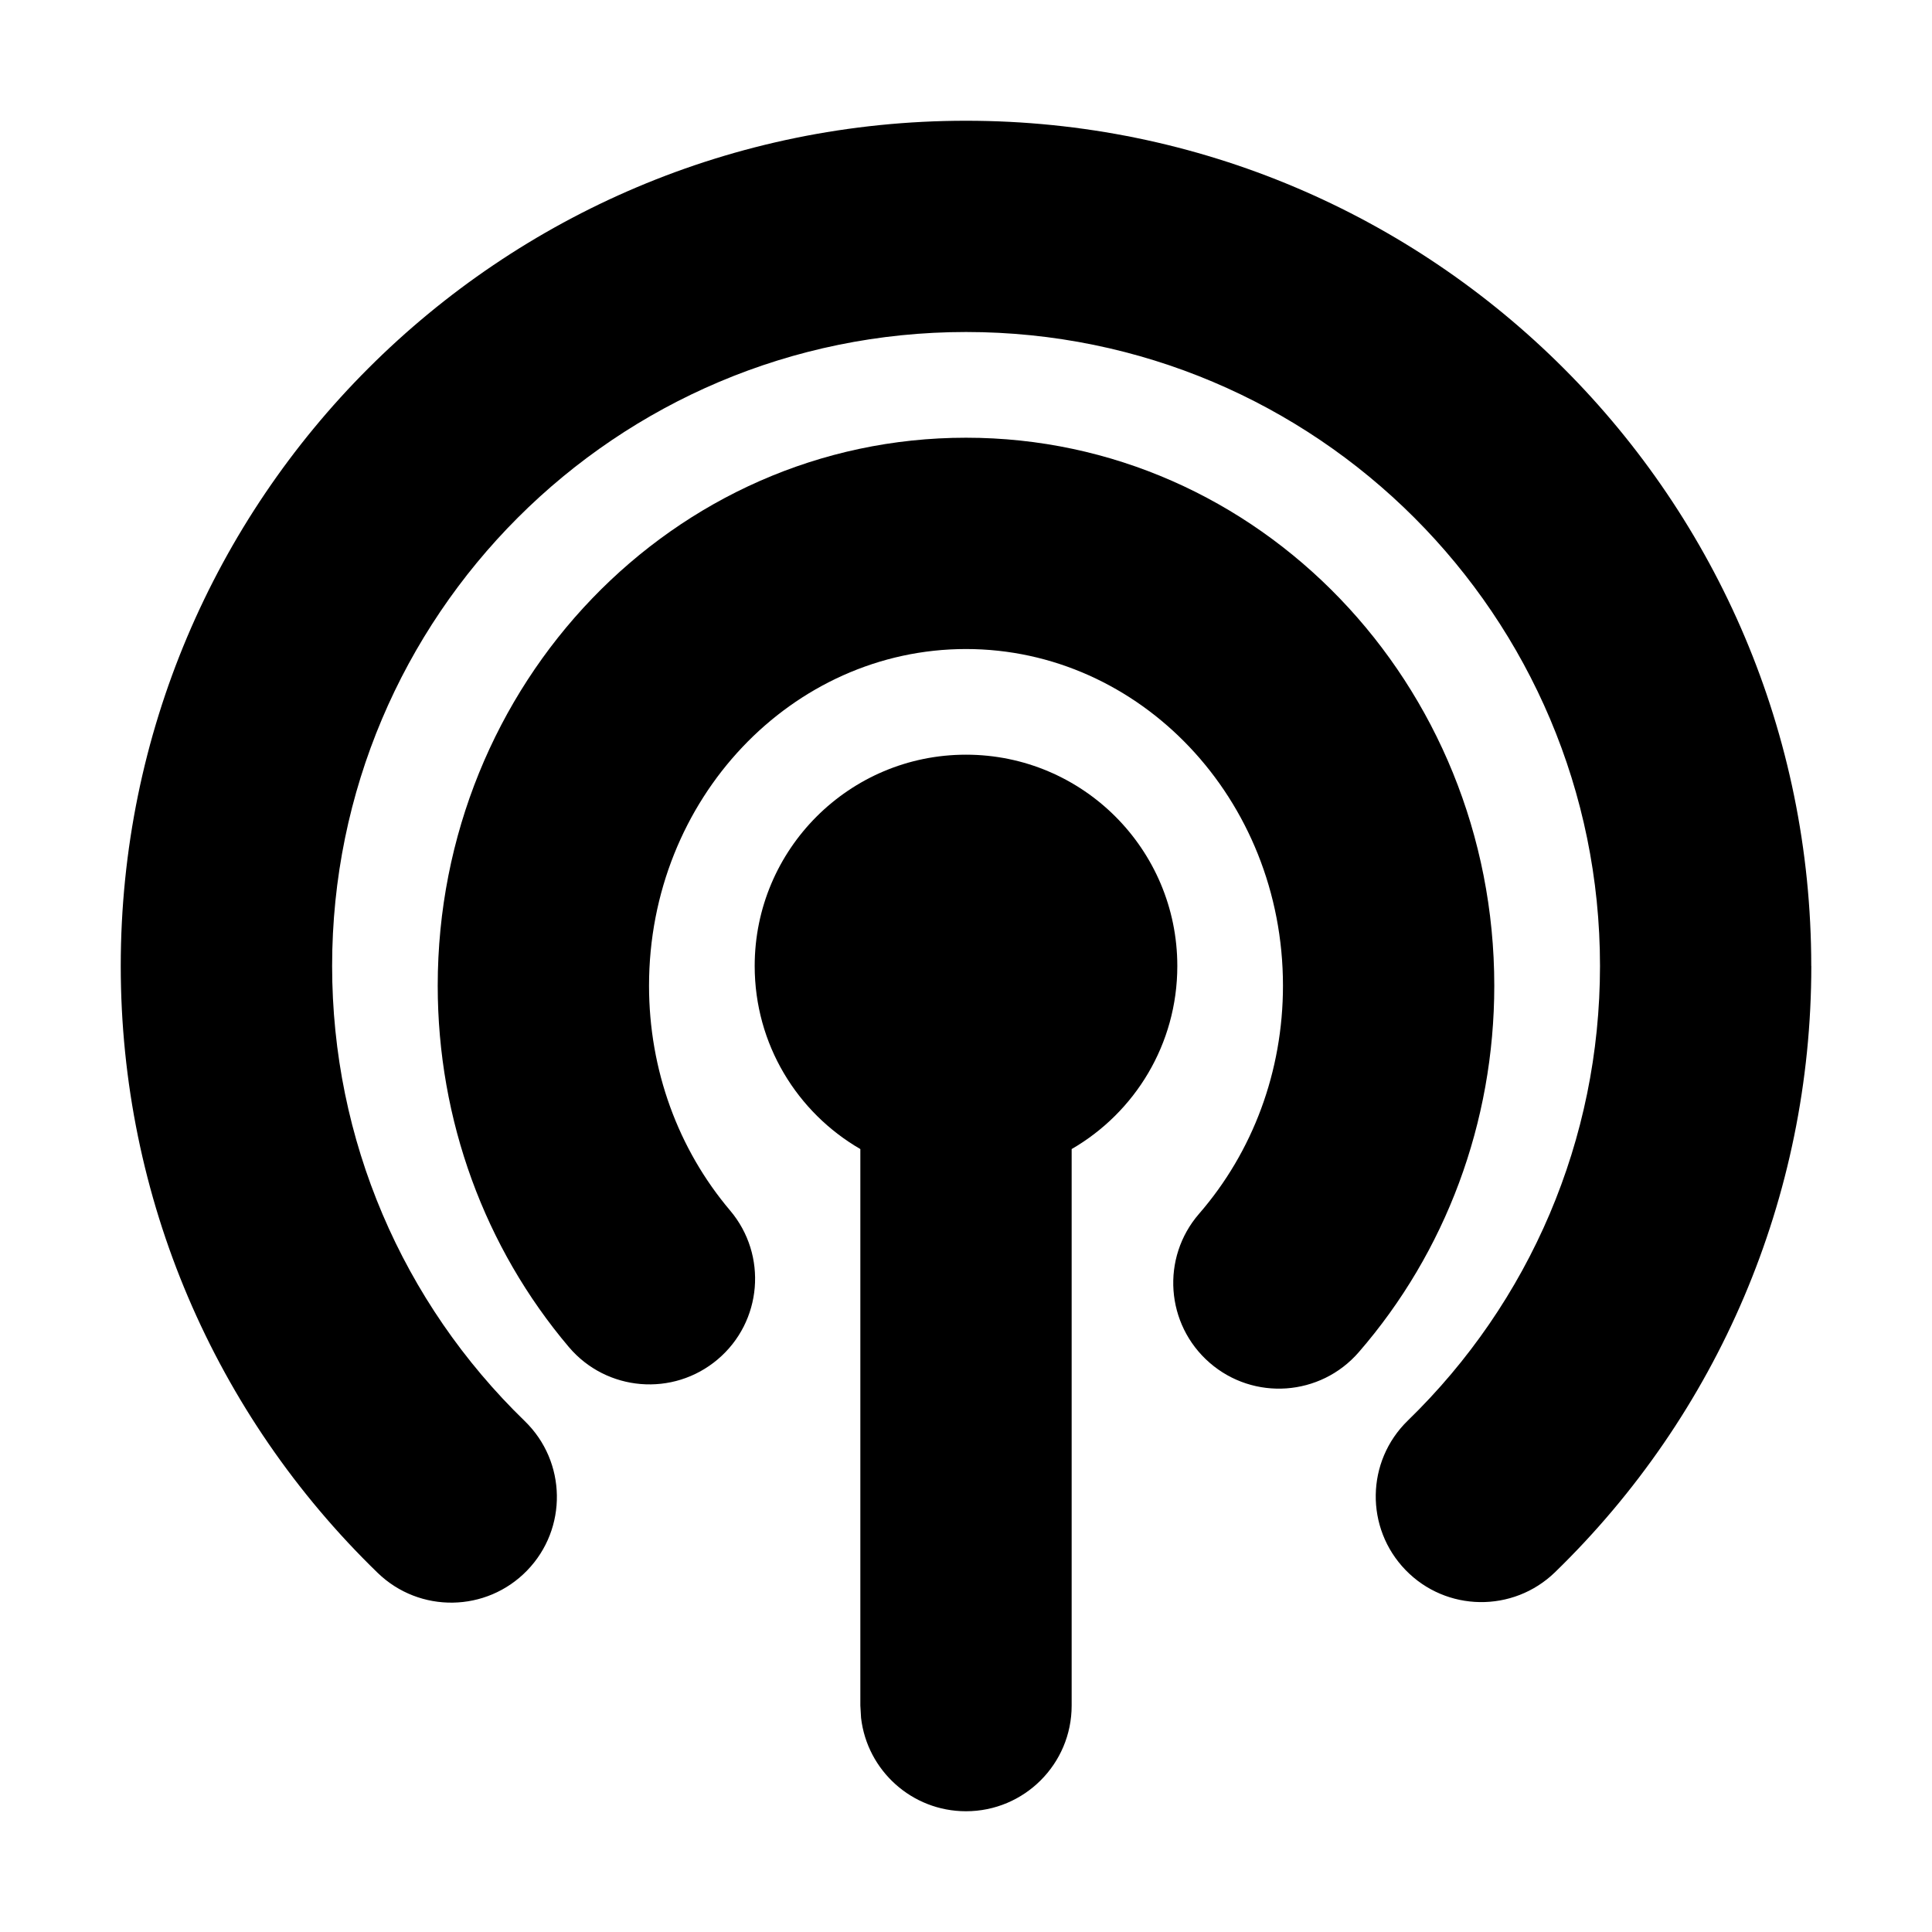
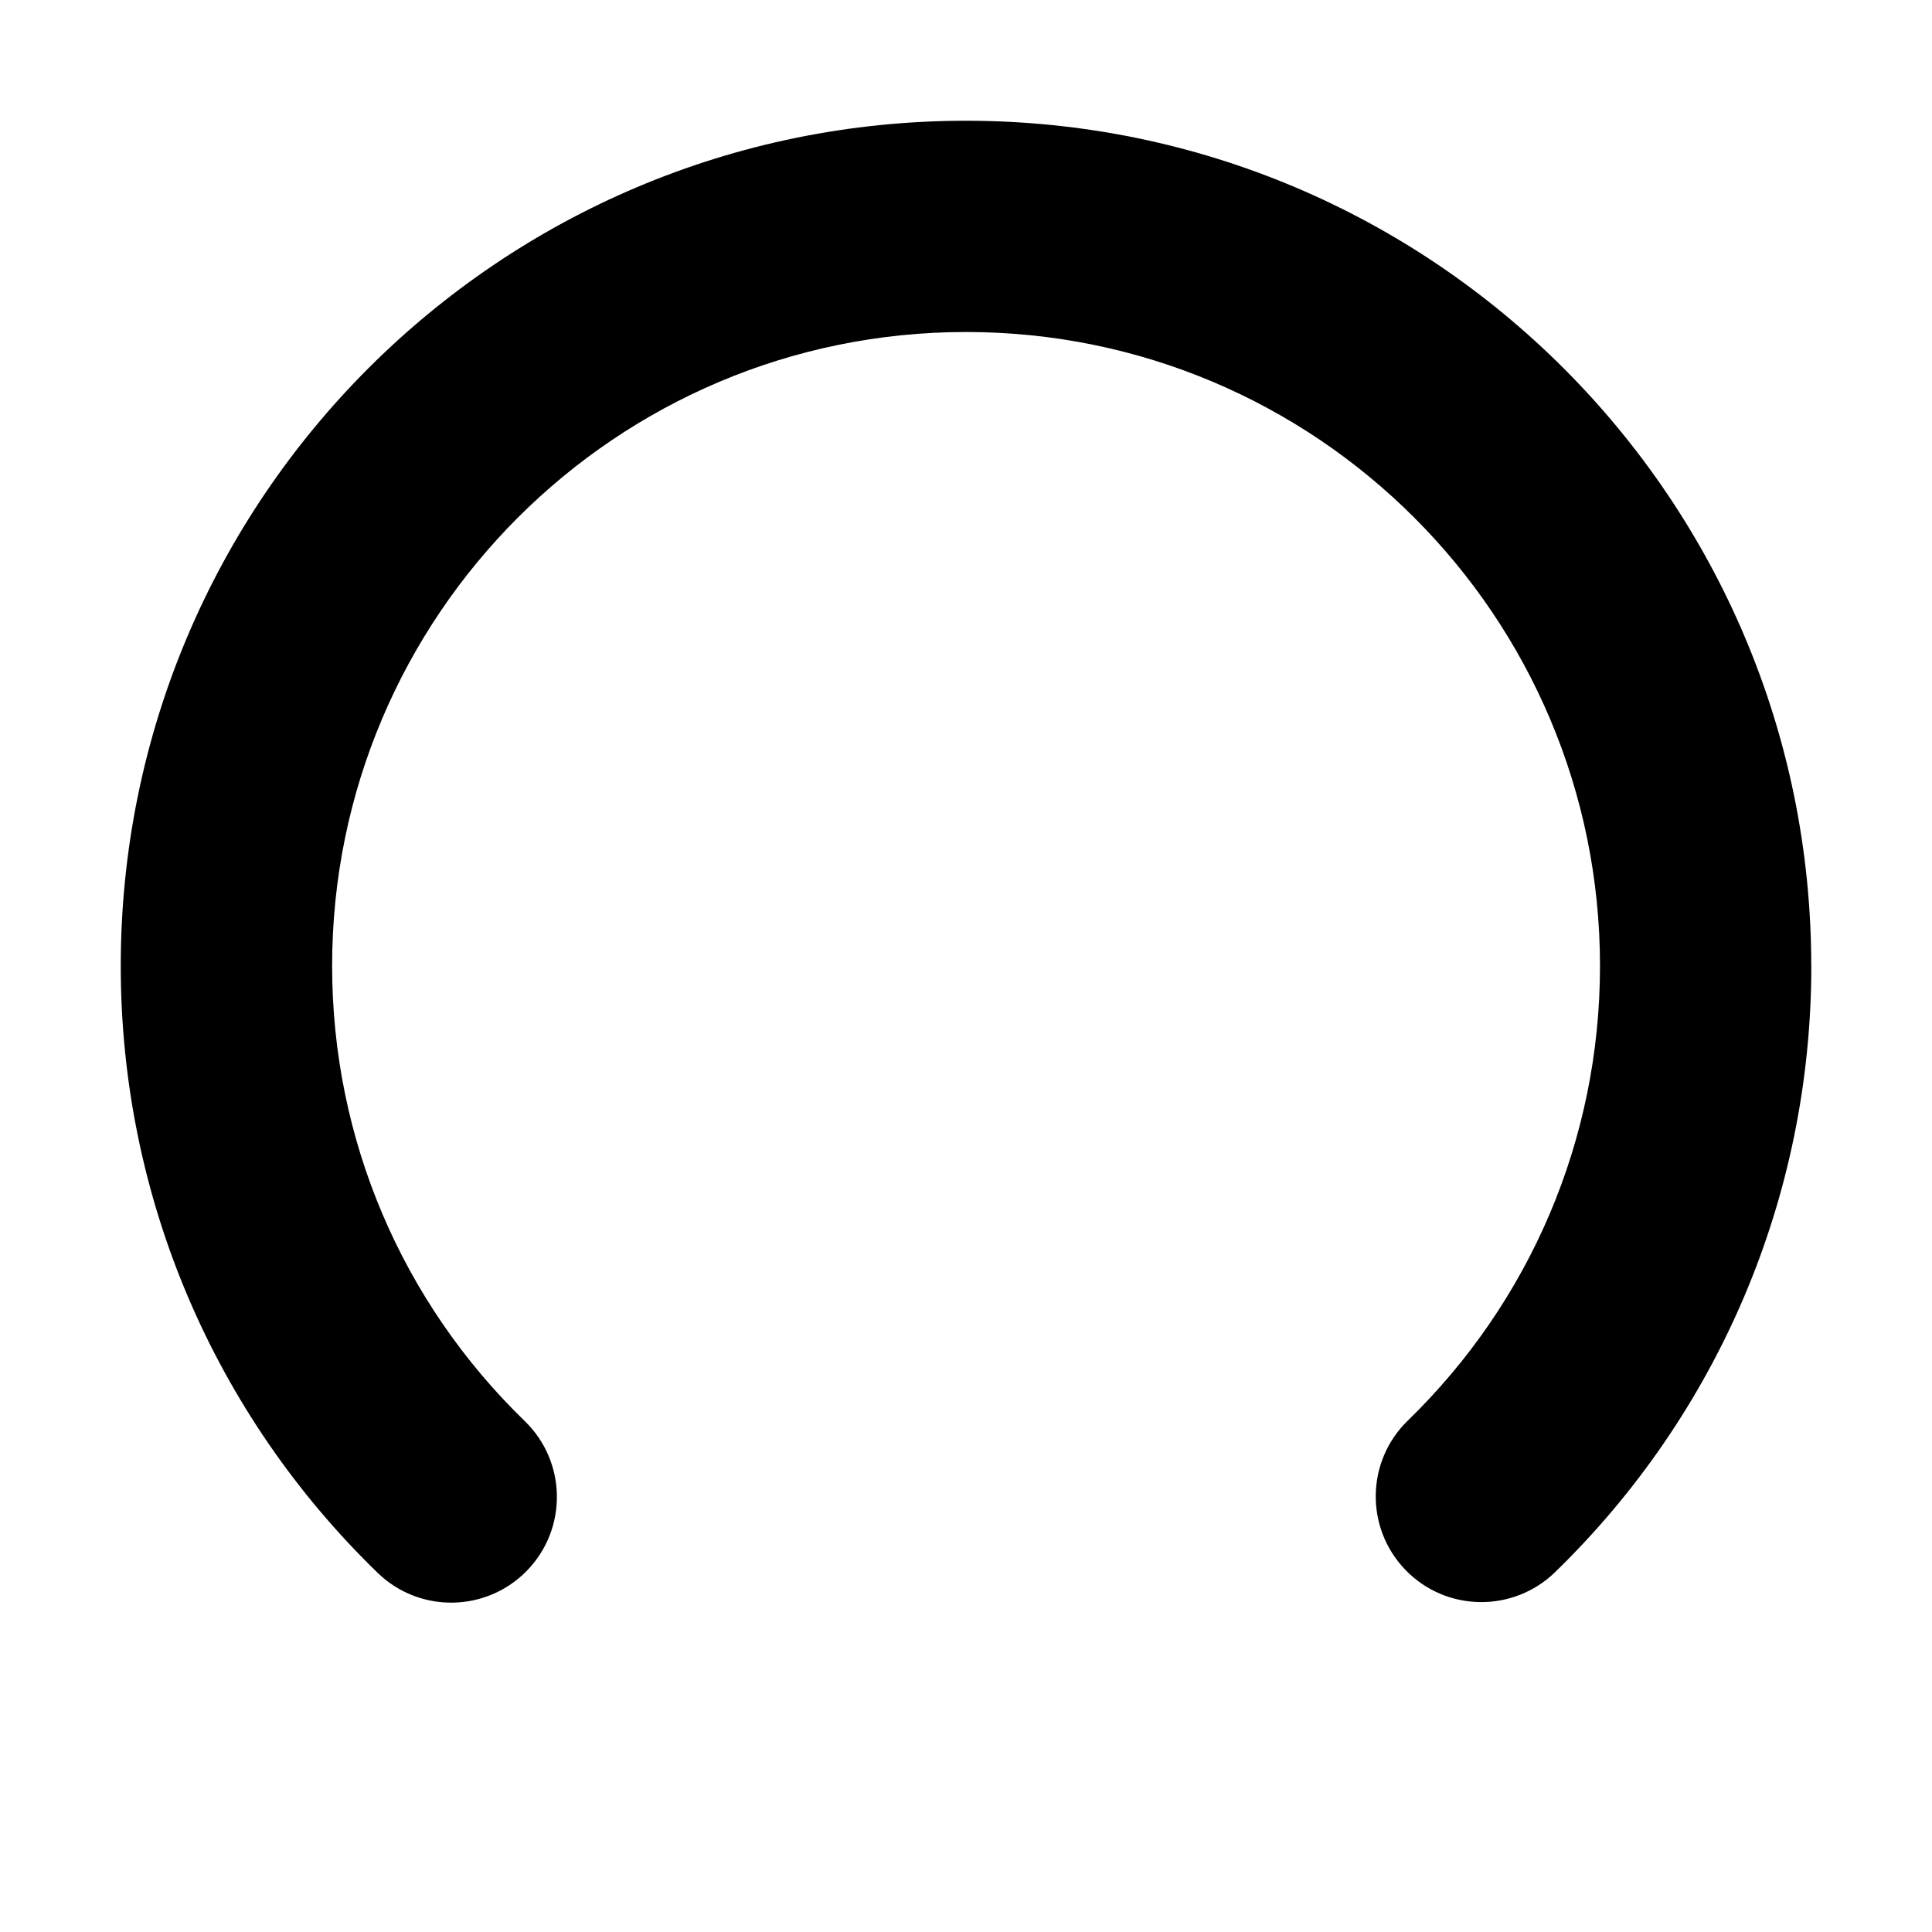
<svg xmlns="http://www.w3.org/2000/svg" version="1.1" width="32" height="32" viewBox="0 0 32 32">
  <path fill="currentColor" d="M30 16c0-7.732-6.268-14-14-14s-14 6.268-14 14c0 3.838 1.554 7.432 4.255 10.051 0.694 0.673 1.802 0.656 2.475-0.038s0.656-1.802-0.038-2.475c-2.028-1.966-3.191-4.658-3.191-7.539 0-5.799 4.701-10.5 10.5-10.5s10.5 4.701 10.5 10.5c0 2.877-1.161 5.566-3.184 7.531-0.693 0.674-0.709 1.781-0.036 2.475s1.781 0.709 2.475 0.036c2.695-2.618 4.245-6.209 4.245-10.042z" />
-   <path fill="currentColor" d="M19.5 16c0 1.296-0.704 2.427-1.75 3.032v9.218c0 0.967-0.784 1.75-1.75 1.75-0.898 0-1.637-0.676-1.738-1.546l-0.012-0.204v-9.218c-1.046-0.605-1.75-1.736-1.75-3.032 0-1.933 1.567-3.5 3.5-3.5s3.5 1.567 3.5 3.5z" />
-   <path fill="currentColor" d="M24.75 16.326c0-4.995-3.899-9.076-8.75-9.076s-8.75 4.081-8.75 9.076c0 2.229 0.78 4.34 2.171 5.984 0.624 0.738 1.728 0.83 2.466 0.206s0.83-1.728 0.206-2.466c-0.859-1.015-1.343-2.326-1.343-3.724 0-3.097 2.369-5.576 5.25-5.576s5.25 2.479 5.25 5.576c0 1.423-0.502 2.755-1.389 3.777-0.634 0.73-0.555 1.835 0.175 2.469s1.835 0.555 2.469-0.175c1.437-1.656 2.245-3.802 2.245-6.071z" />
</svg>